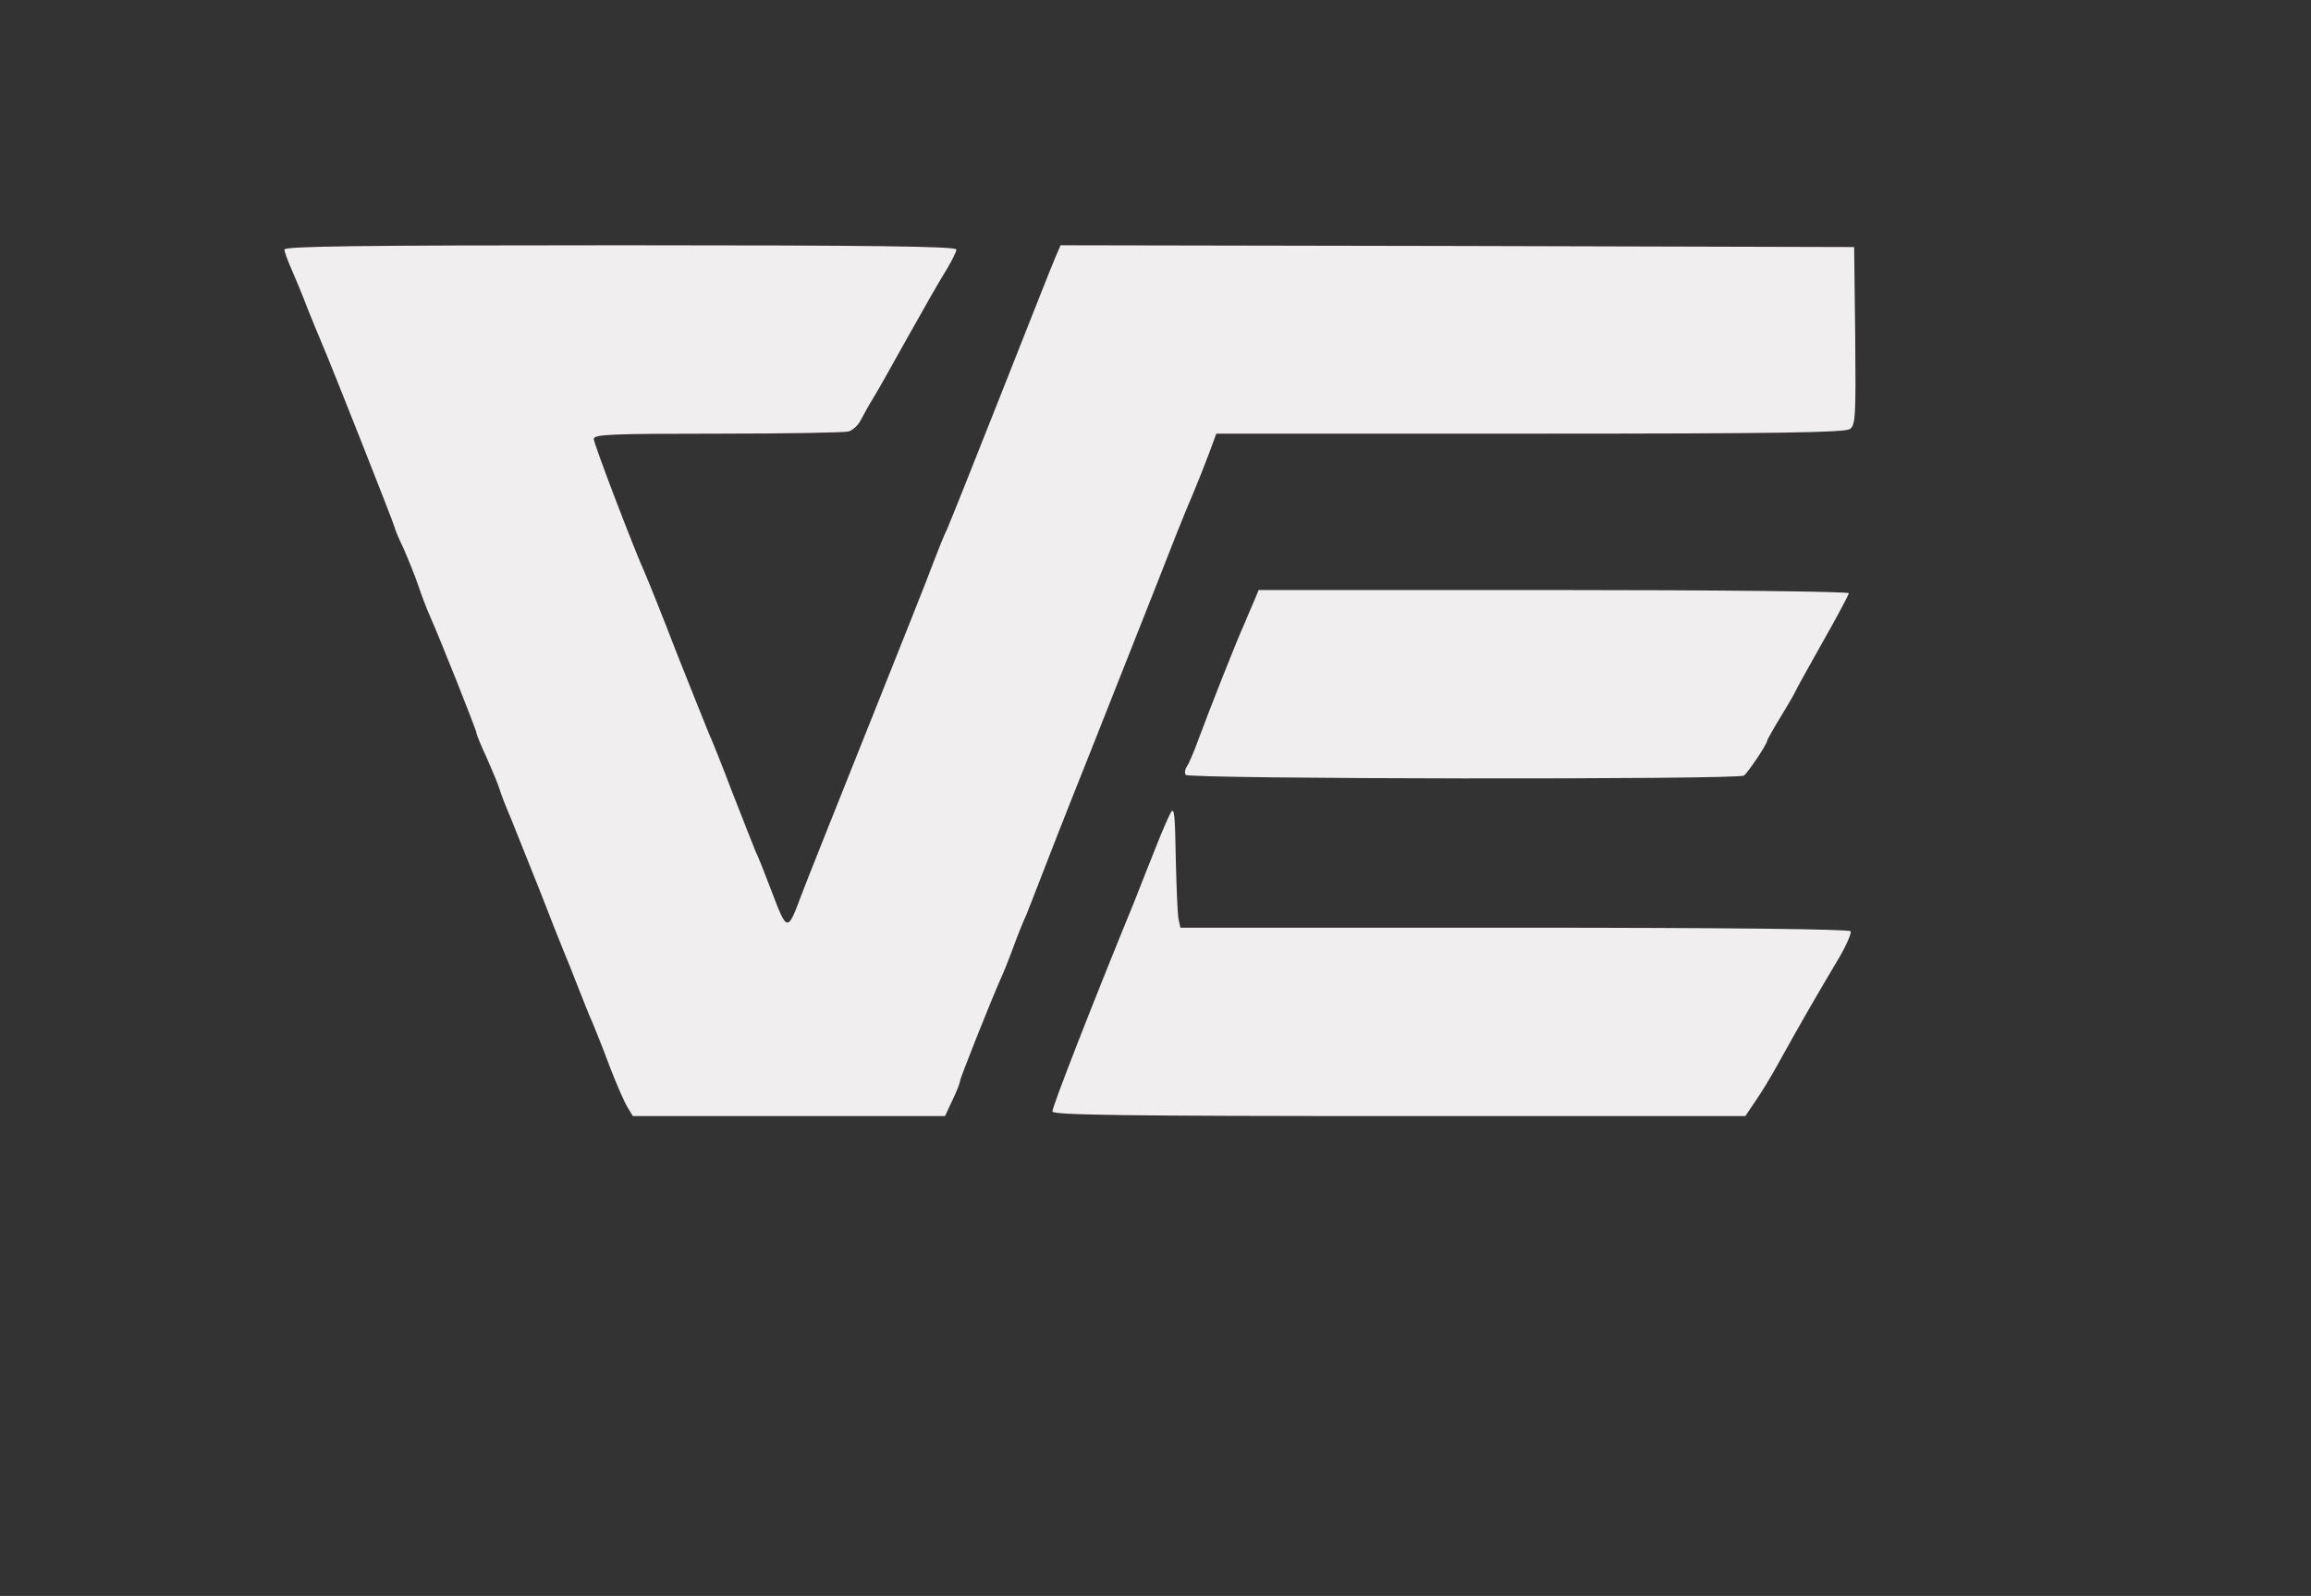
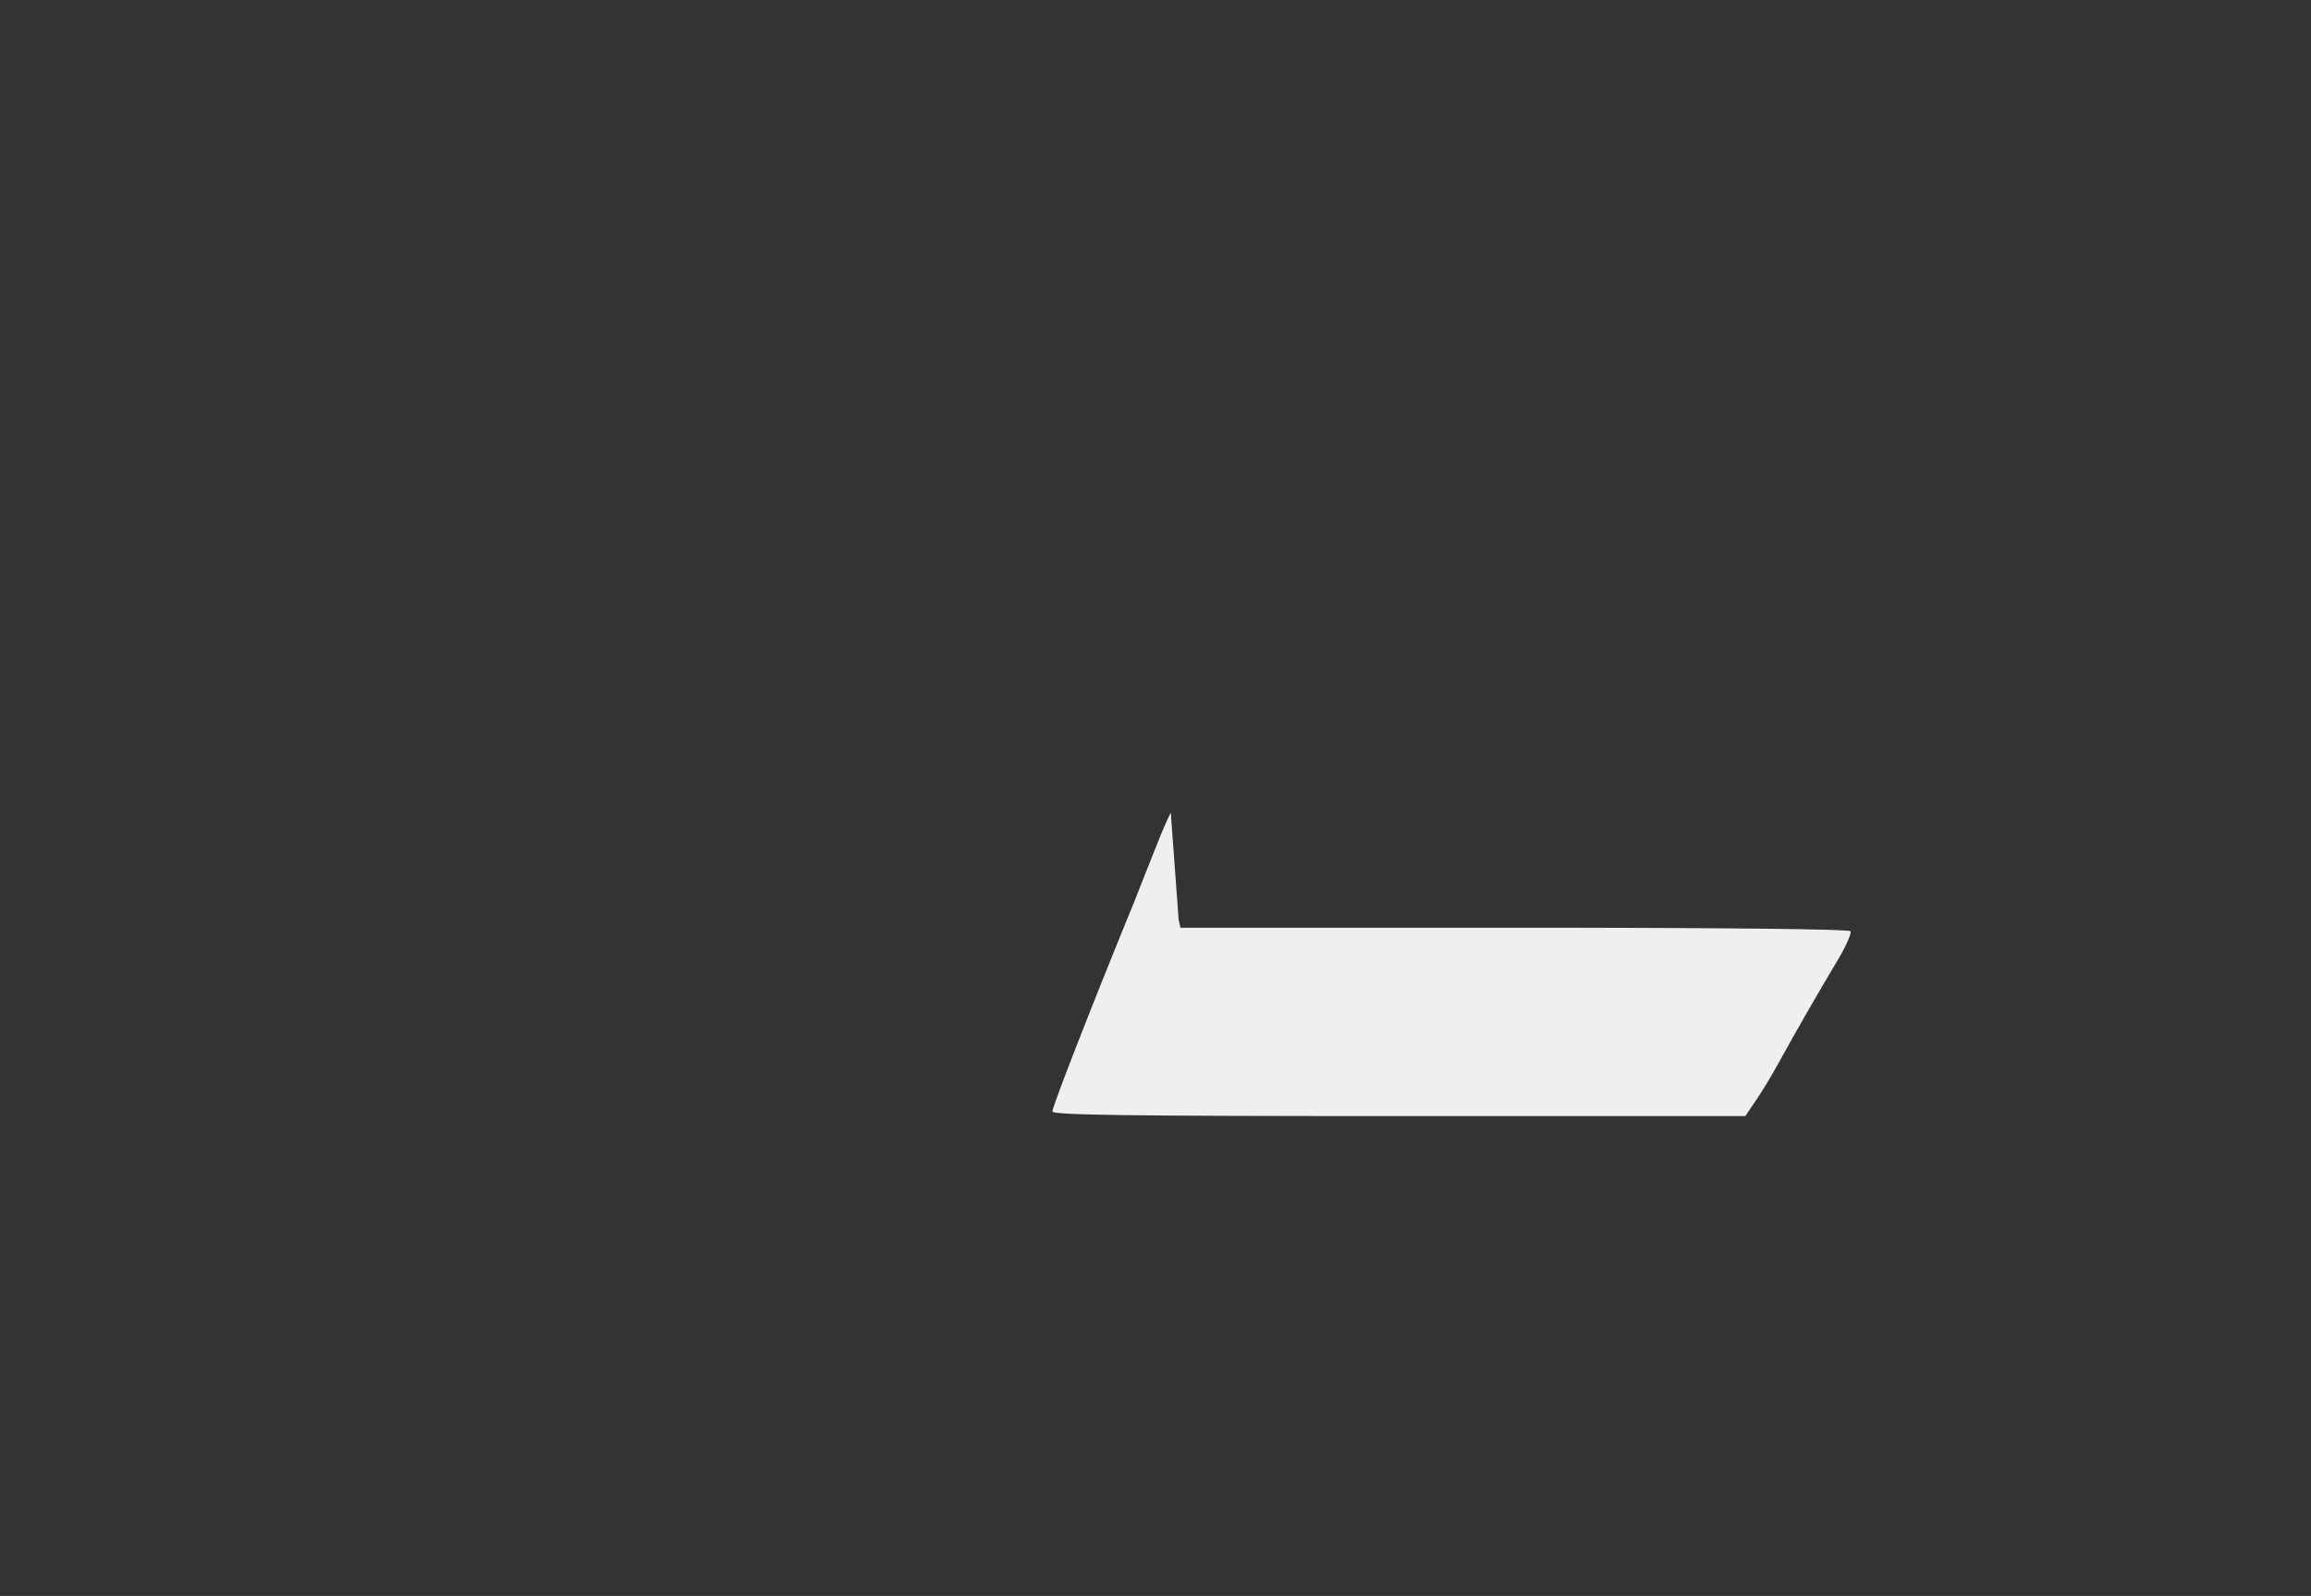
<svg xmlns="http://www.w3.org/2000/svg" version="1.0" width="650pt" height="449pt" viewBox="0 0 650 449" preserveAspectRatio="xMidYMid meet">
  <rect x="0" y="0" width="650" height="449" fill="#333333" stroke="none" />
  <g transform="translate(0,449) scale(0.1,-0.1)" fill="#f0eeee" stroke="none">
-     <path d="M800 3788 c0 -7 10 -33 21 -58 11 -25 31 -73 44 -108 14 -34 31 -77 39 -95 21 -47 206 -515 206 -521 0 -3 11 -30 25 -59 13 -30 32 -76 41 -103 9 -27 24 -67 34 -89 28 -63 130 -319 130 -327 0 -4 13 -36 29 -70 15 -35 32 -74 36 -88 4 -14 18 -50 31 -80 12 -30 48 -120 80 -200 31 -80 62 -158 69 -175 7 -16 25 -61 40 -100 15 -38 33 -84 41 -101 7 -17 30 -73 49 -125 20 -52 43 -104 51 -116 l14 -23 439 0 439 0 21 45 c12 25 21 48 21 53 0 8 89 231 114 287 8 17 24 57 36 90 12 33 29 75 37 92 7 18 25 63 39 100 14 37 77 198 141 358 63 159 144 364 180 455 36 91 68 174 73 185 4 11 19 47 33 80 14 33 35 86 47 118 l21 57 883 0 c690 0 886 3 899 13 16 11 17 36 15 262 l-3 250 -1116 3 -1116 2 -16 -37 c-9 -21 -77 -193 -152 -383 -75 -190 -143 -360 -151 -378 -9 -18 -26 -61 -39 -95 -12 -34 -96 -244 -185 -467 -89 -223 -173 -433 -186 -468 -39 -105 -40 -105 -84 11 -17 45 -37 96 -45 112 -7 17 -36 91 -65 165 -28 74 -58 149 -66 166 -7 17 -48 119 -90 225 -41 107 -82 208 -89 224 -33 73 -145 367 -145 380 0 13 48 15 348 15 191 0 357 3 368 6 12 3 28 18 35 32 8 15 23 43 35 62 12 19 56 98 99 175 43 77 91 161 107 186 15 25 28 51 28 57 0 9 -234 12 -945 12 -749 0 -945 -3 -945 -12z" fill="#f0eeee" />
-     <path d="M3529 2803 c-7 -16 -20 -46 -29 -68 -22 -48 -100 -246 -131 -330 -12 -33 -26 -65 -31 -72 -5 -7 -7 -17 -3 -23 7 -12 1554 -14 1570 -2 11 8 65 88 65 97 0 3 18 35 40 71 22 36 40 68 40 69 0 2 34 63 75 136 41 72 75 136 75 140 0 5 -370 9 -830 9 l-830 0 -11 -27z" fill="#f0eeee" />
-     <path d="M3293 2204 c-6 -11 -26 -56 -43 -100 -17 -43 -44 -110 -59 -149 -122 -298 -231 -578 -231 -592 0 -10 202 -13 975 -13 l974 0 29 43 c16 23 44 69 62 102 66 119 100 178 173 301 21 36 35 69 32 74 -4 6 -344 10 -945 10 l-940 0 -5 23 c-3 12 -6 90 -8 172 -2 122 -4 146 -14 129z" fill="#f0eeee" />
+     <path d="M3293 2204 c-6 -11 -26 -56 -43 -100 -17 -43 -44 -110 -59 -149 -122 -298 -231 -578 -231 -592 0 -10 202 -13 975 -13 l974 0 29 43 c16 23 44 69 62 102 66 119 100 178 173 301 21 36 35 69 32 74 -4 6 -344 10 -945 10 l-940 0 -5 23 z" fill="#f0eeee" />
  </g>
</svg>